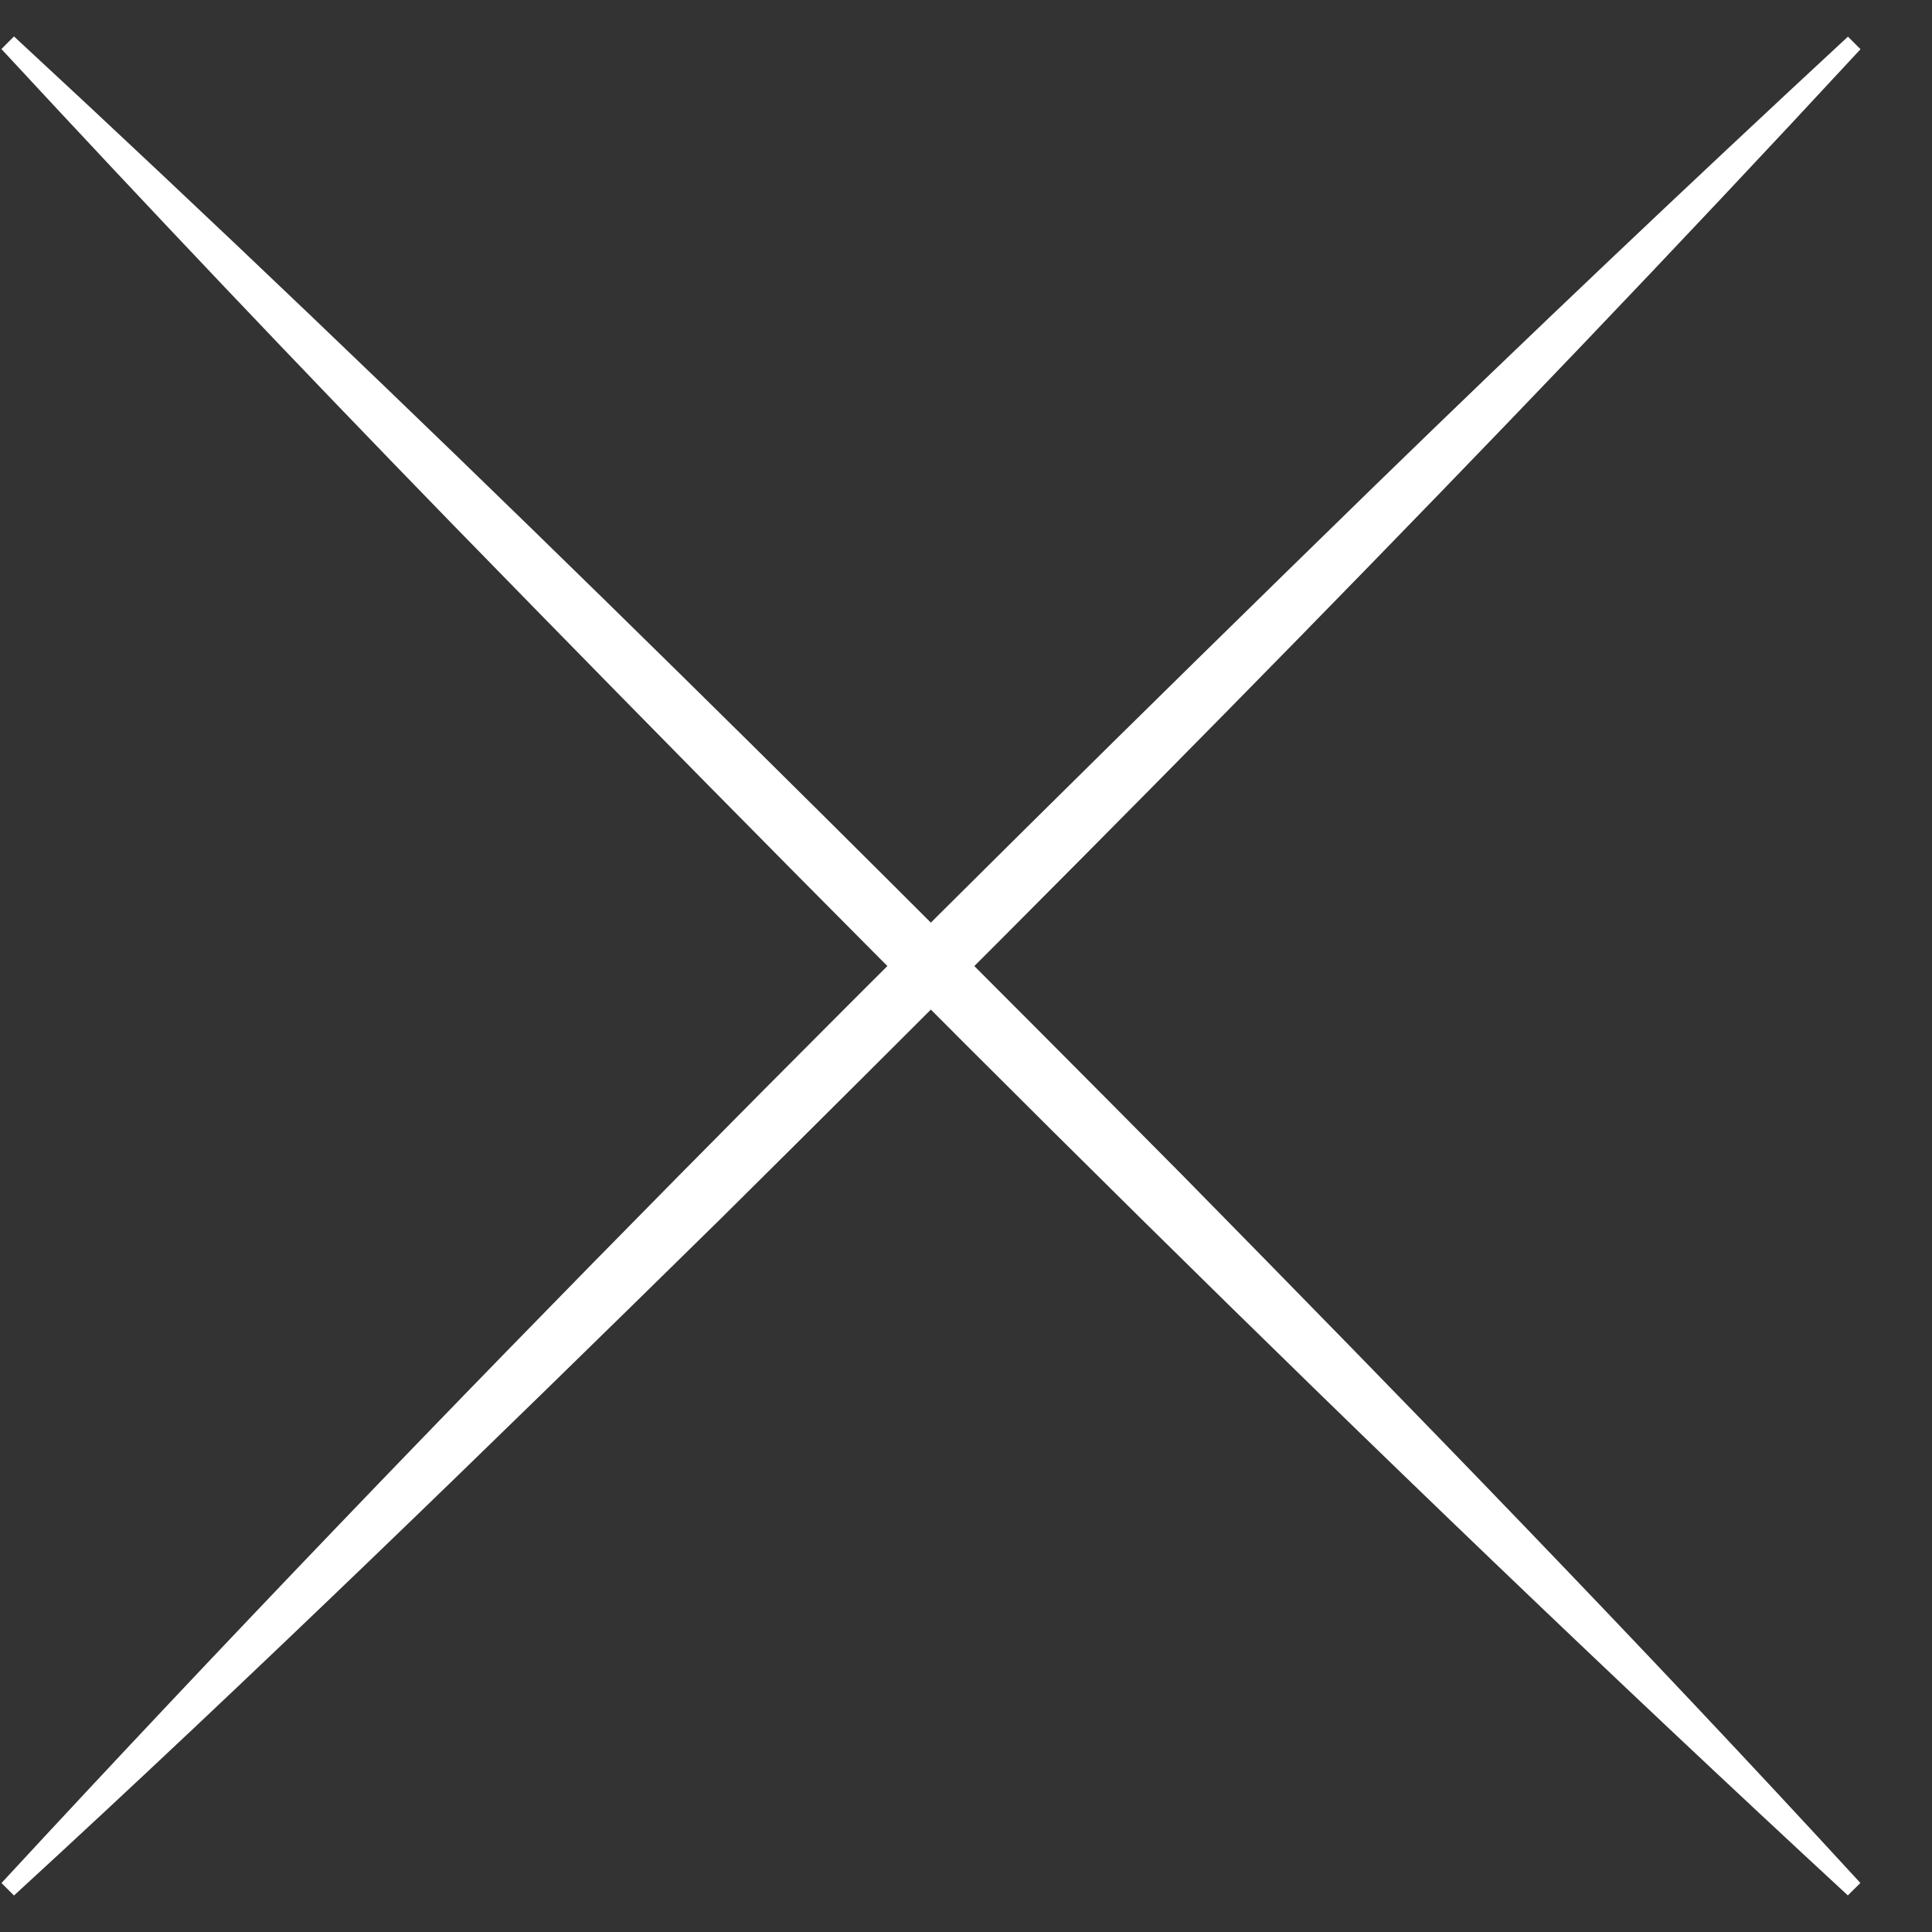
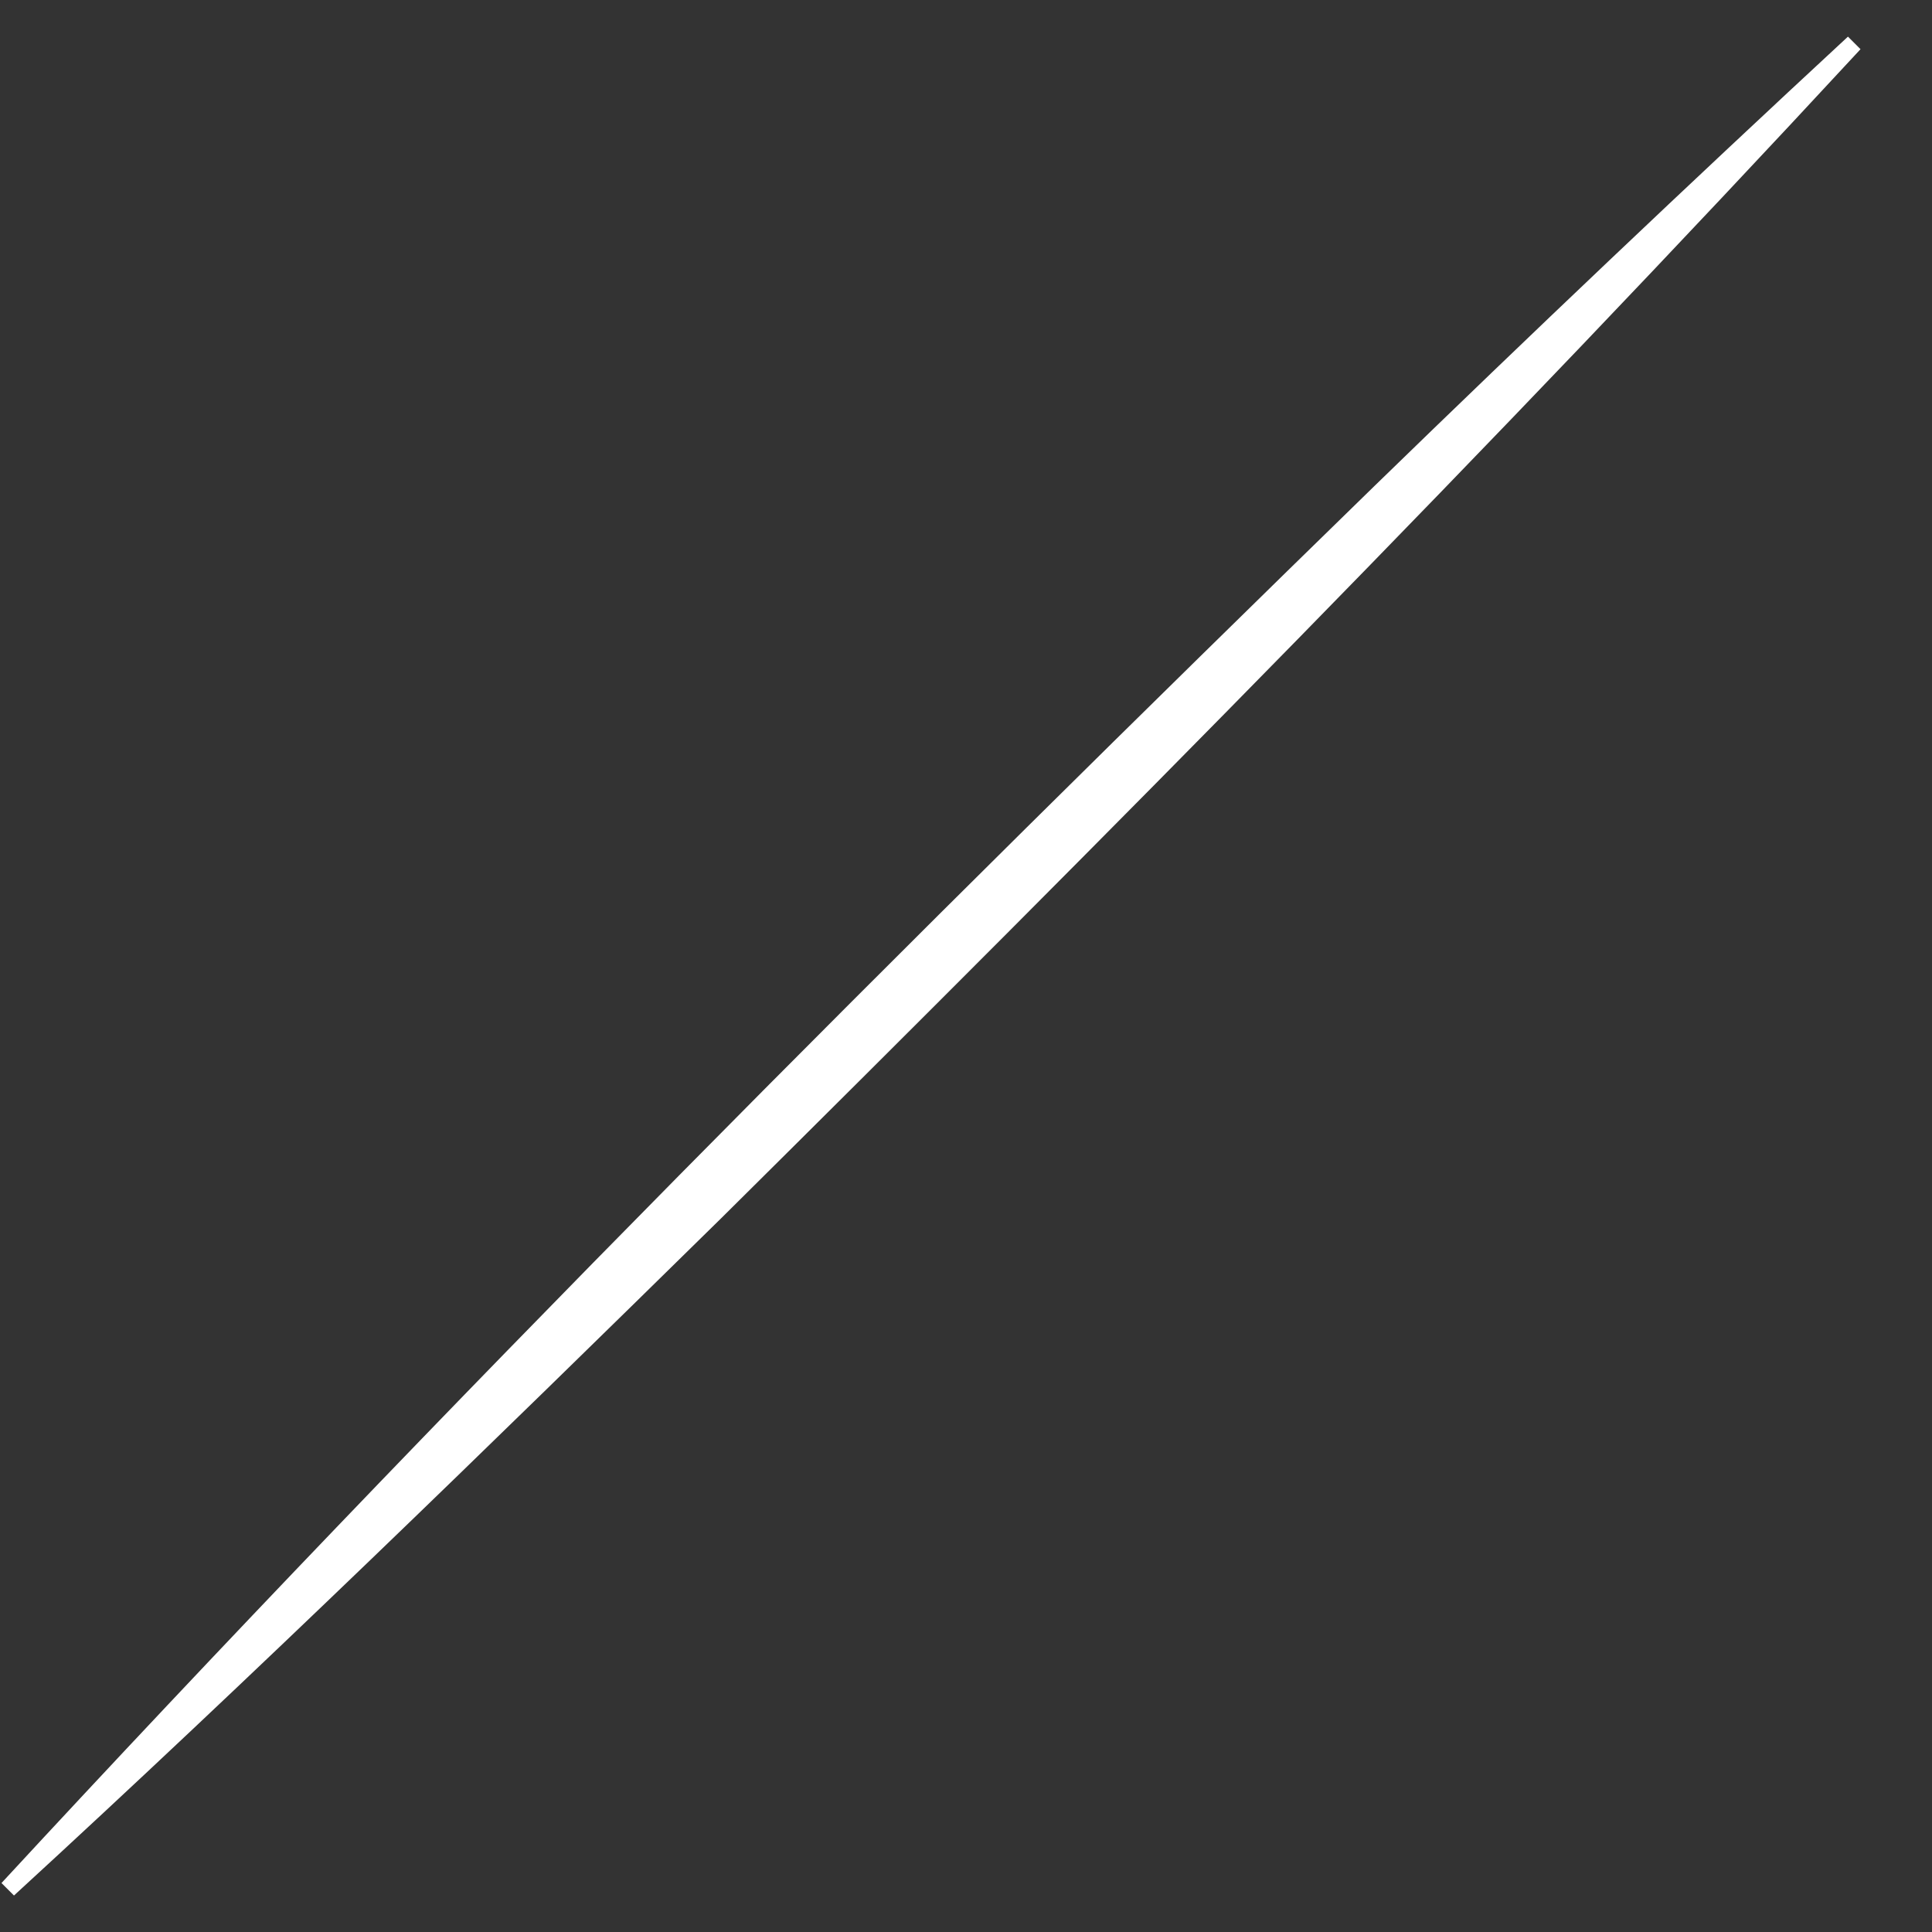
<svg xmlns="http://www.w3.org/2000/svg" fill="none" viewBox="0 0 26 26" height="26" width="26">
  <rect x="0" y="0" width="26" height="26" fill="#333333" stroke="none" />
-   <path fill="white" d="M24.869 25.509C18.446 19.573 12.174 13.298 6.07 7.035C4.028 4.936 2.011 2.811 0.019 0.66L0.188 0.49C5.522 5.427 10.794 10.651 15.918 15.821C18.999 18.956 22.062 22.101 25.036 25.34L24.866 25.509L24.869 25.509Z" />
  <path fill="white" d="M0.021 25.34C5.958 18.917 12.233 12.645 18.496 6.541C20.595 4.5 22.72 2.484 24.869 0.493L25.038 0.662C20.102 5.996 14.877 11.268 9.708 16.392C6.573 19.472 3.428 22.536 0.188 25.509L0.019 25.34L0.021 25.34Z" />
</svg>